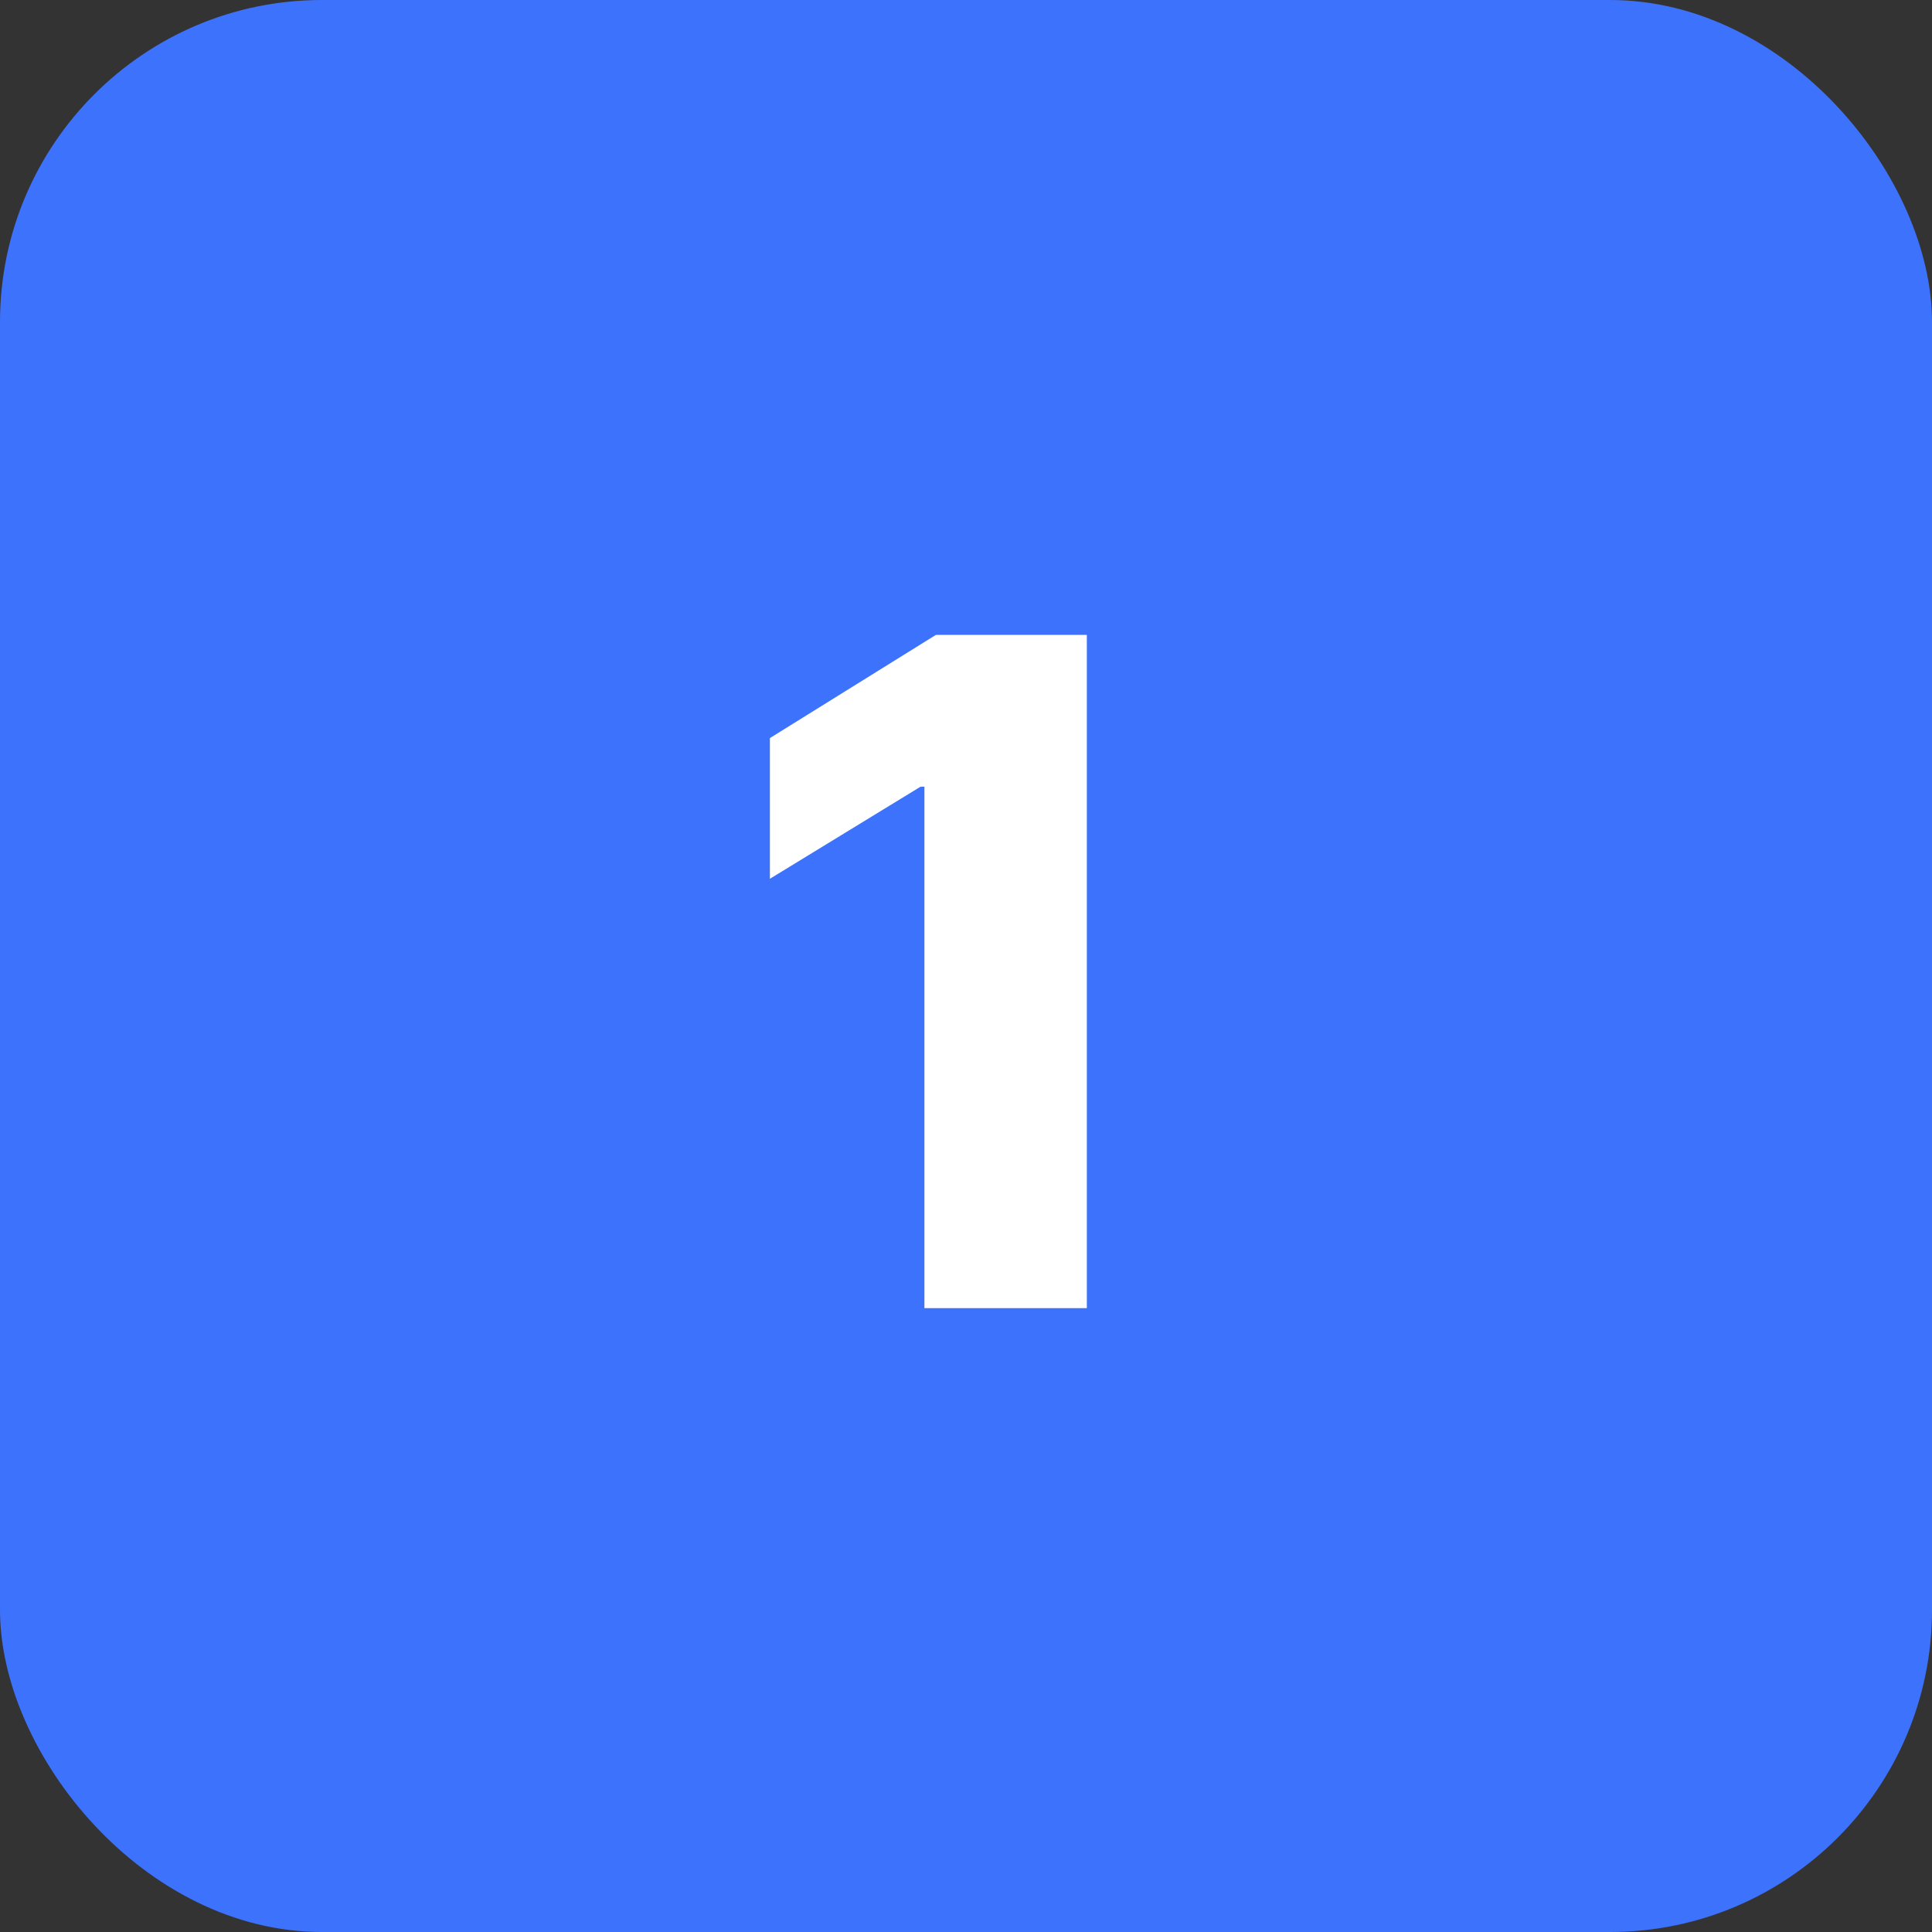
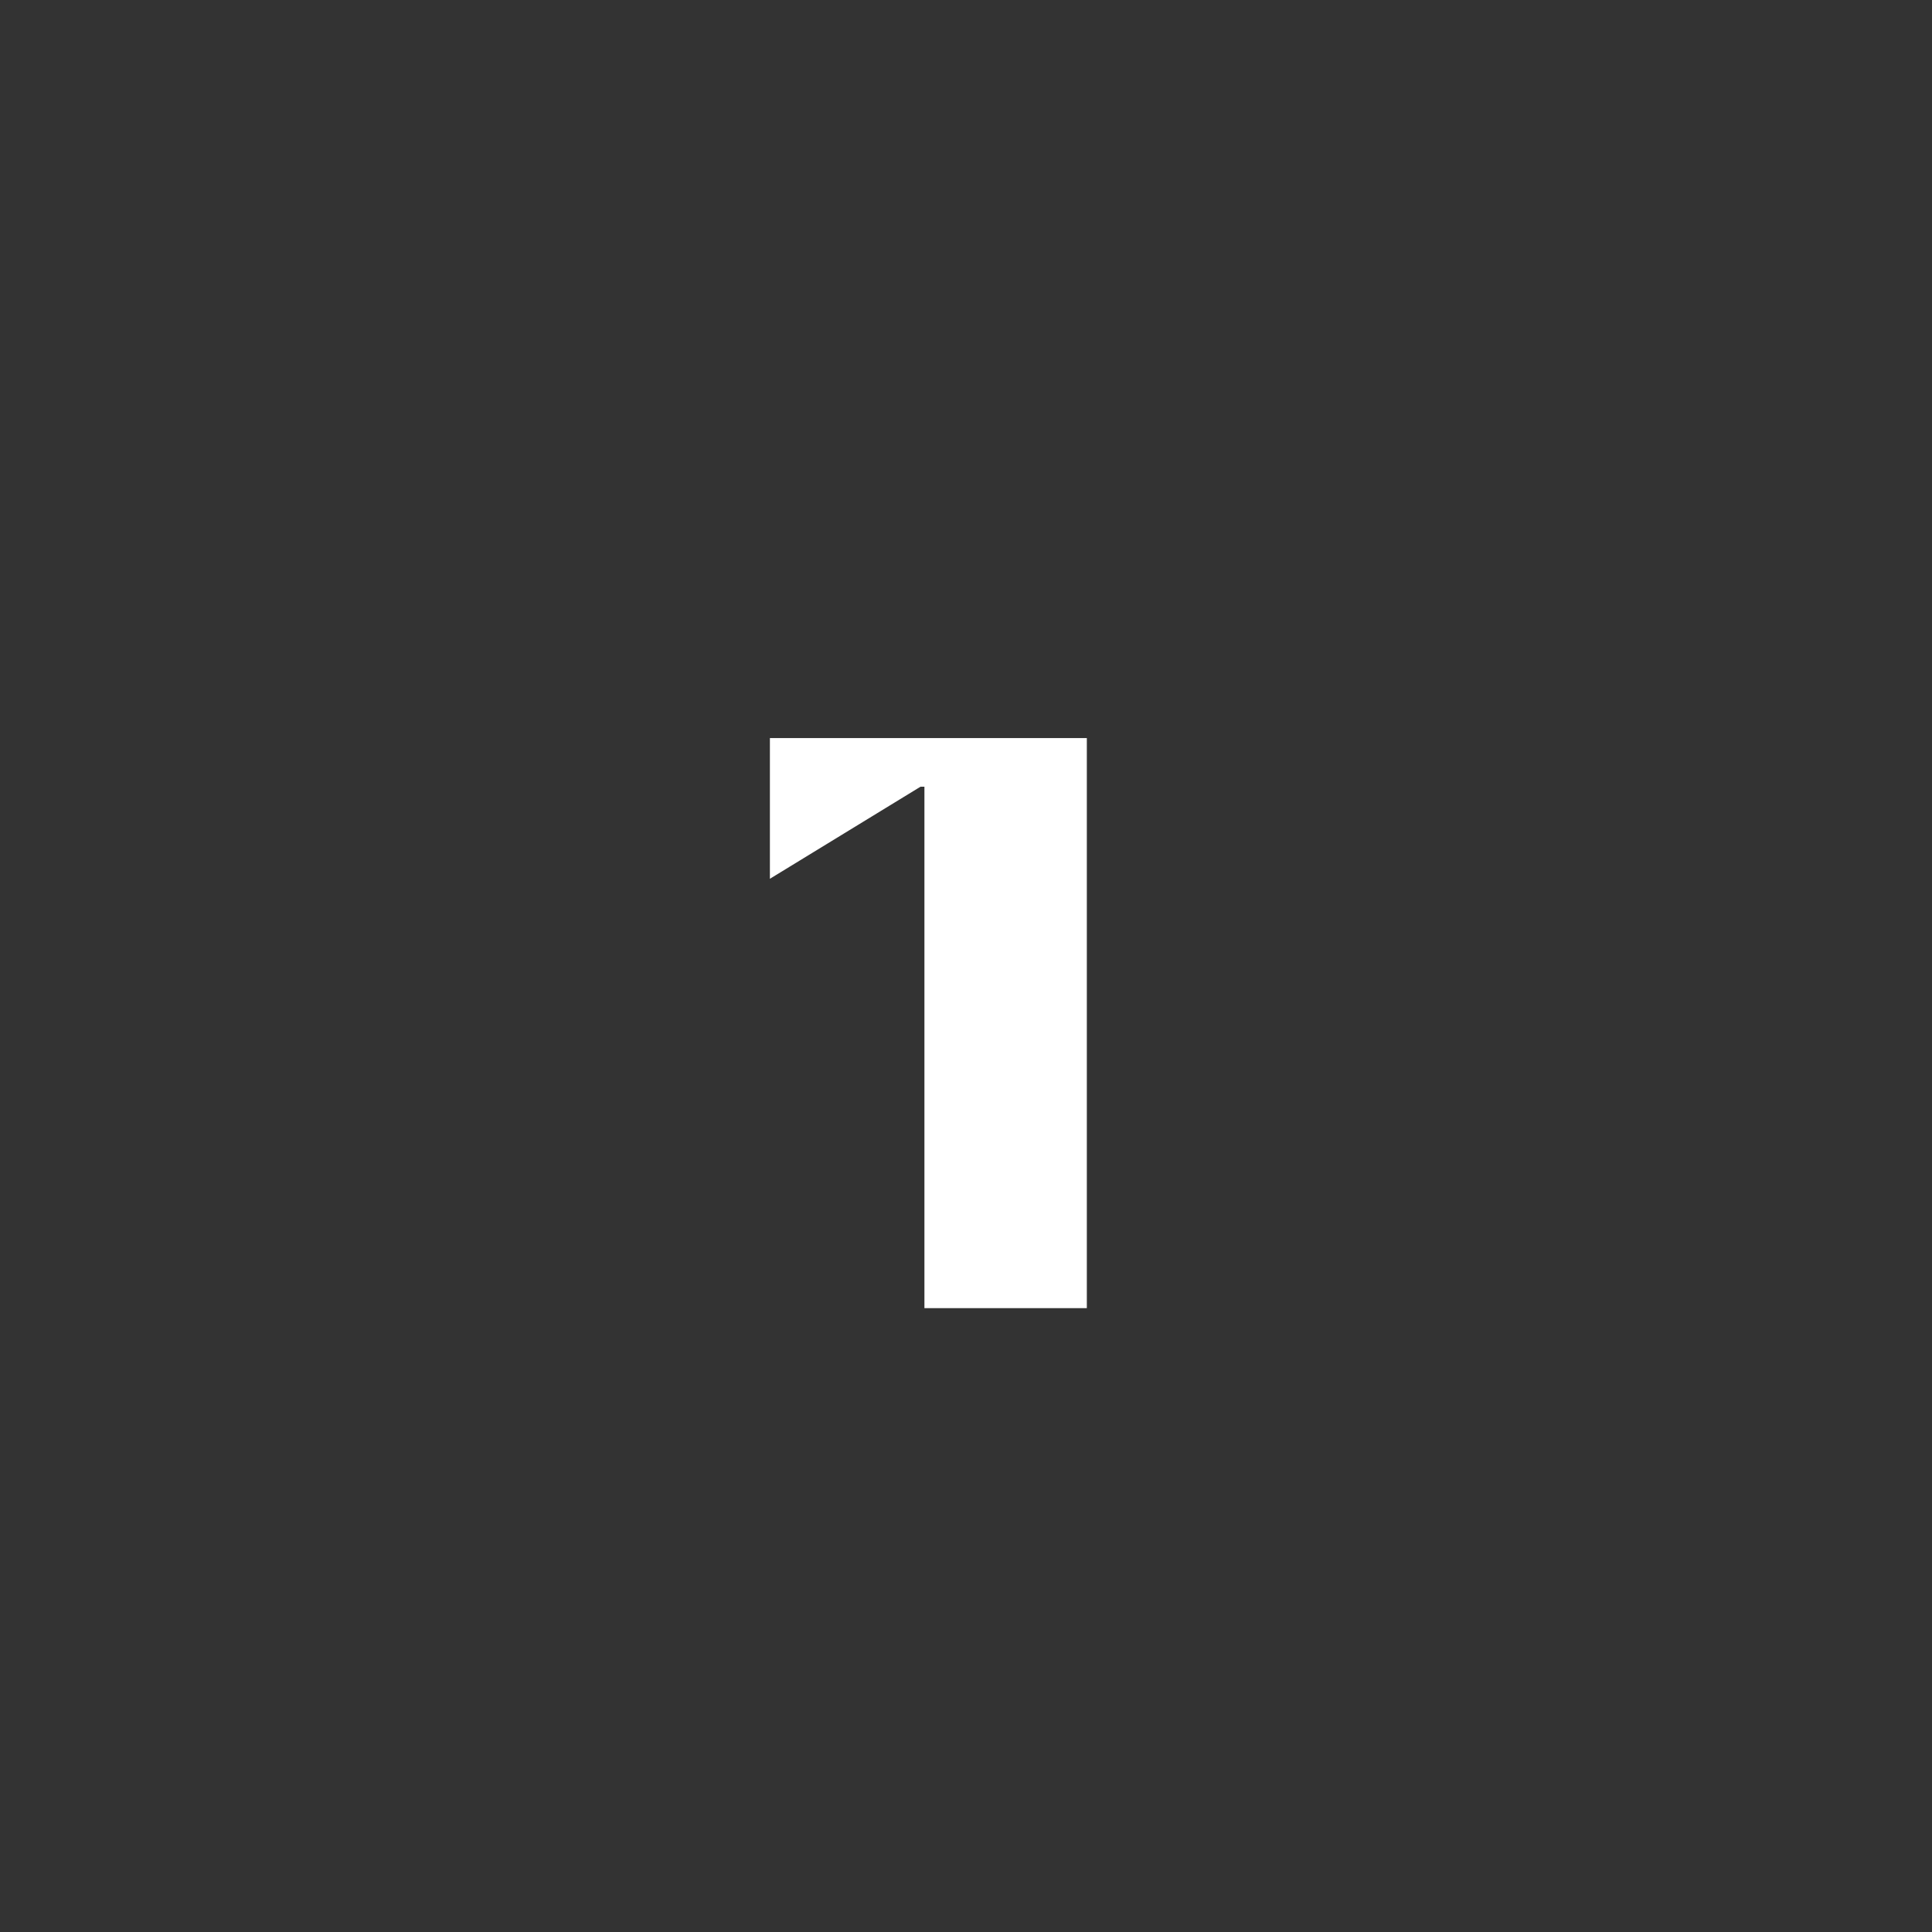
<svg xmlns="http://www.w3.org/2000/svg" width="96" height="96" viewBox="0 0 96 96" fill="none">
  <rect x="0" y="0" width="96" height="96" fill="#333333" stroke="none" />
-   <rect width="96" height="96" rx="16" fill="#3D72FC" />
-   <path d="M54.004 31.546V65H45.934V39.092H45.738L38.256 43.666V36.675L46.506 31.546H54.004Z" fill="white" />
+   <path d="M54.004 31.546V65H45.934V39.092H45.738L38.256 43.666V36.675H54.004Z" fill="white" />
</svg>